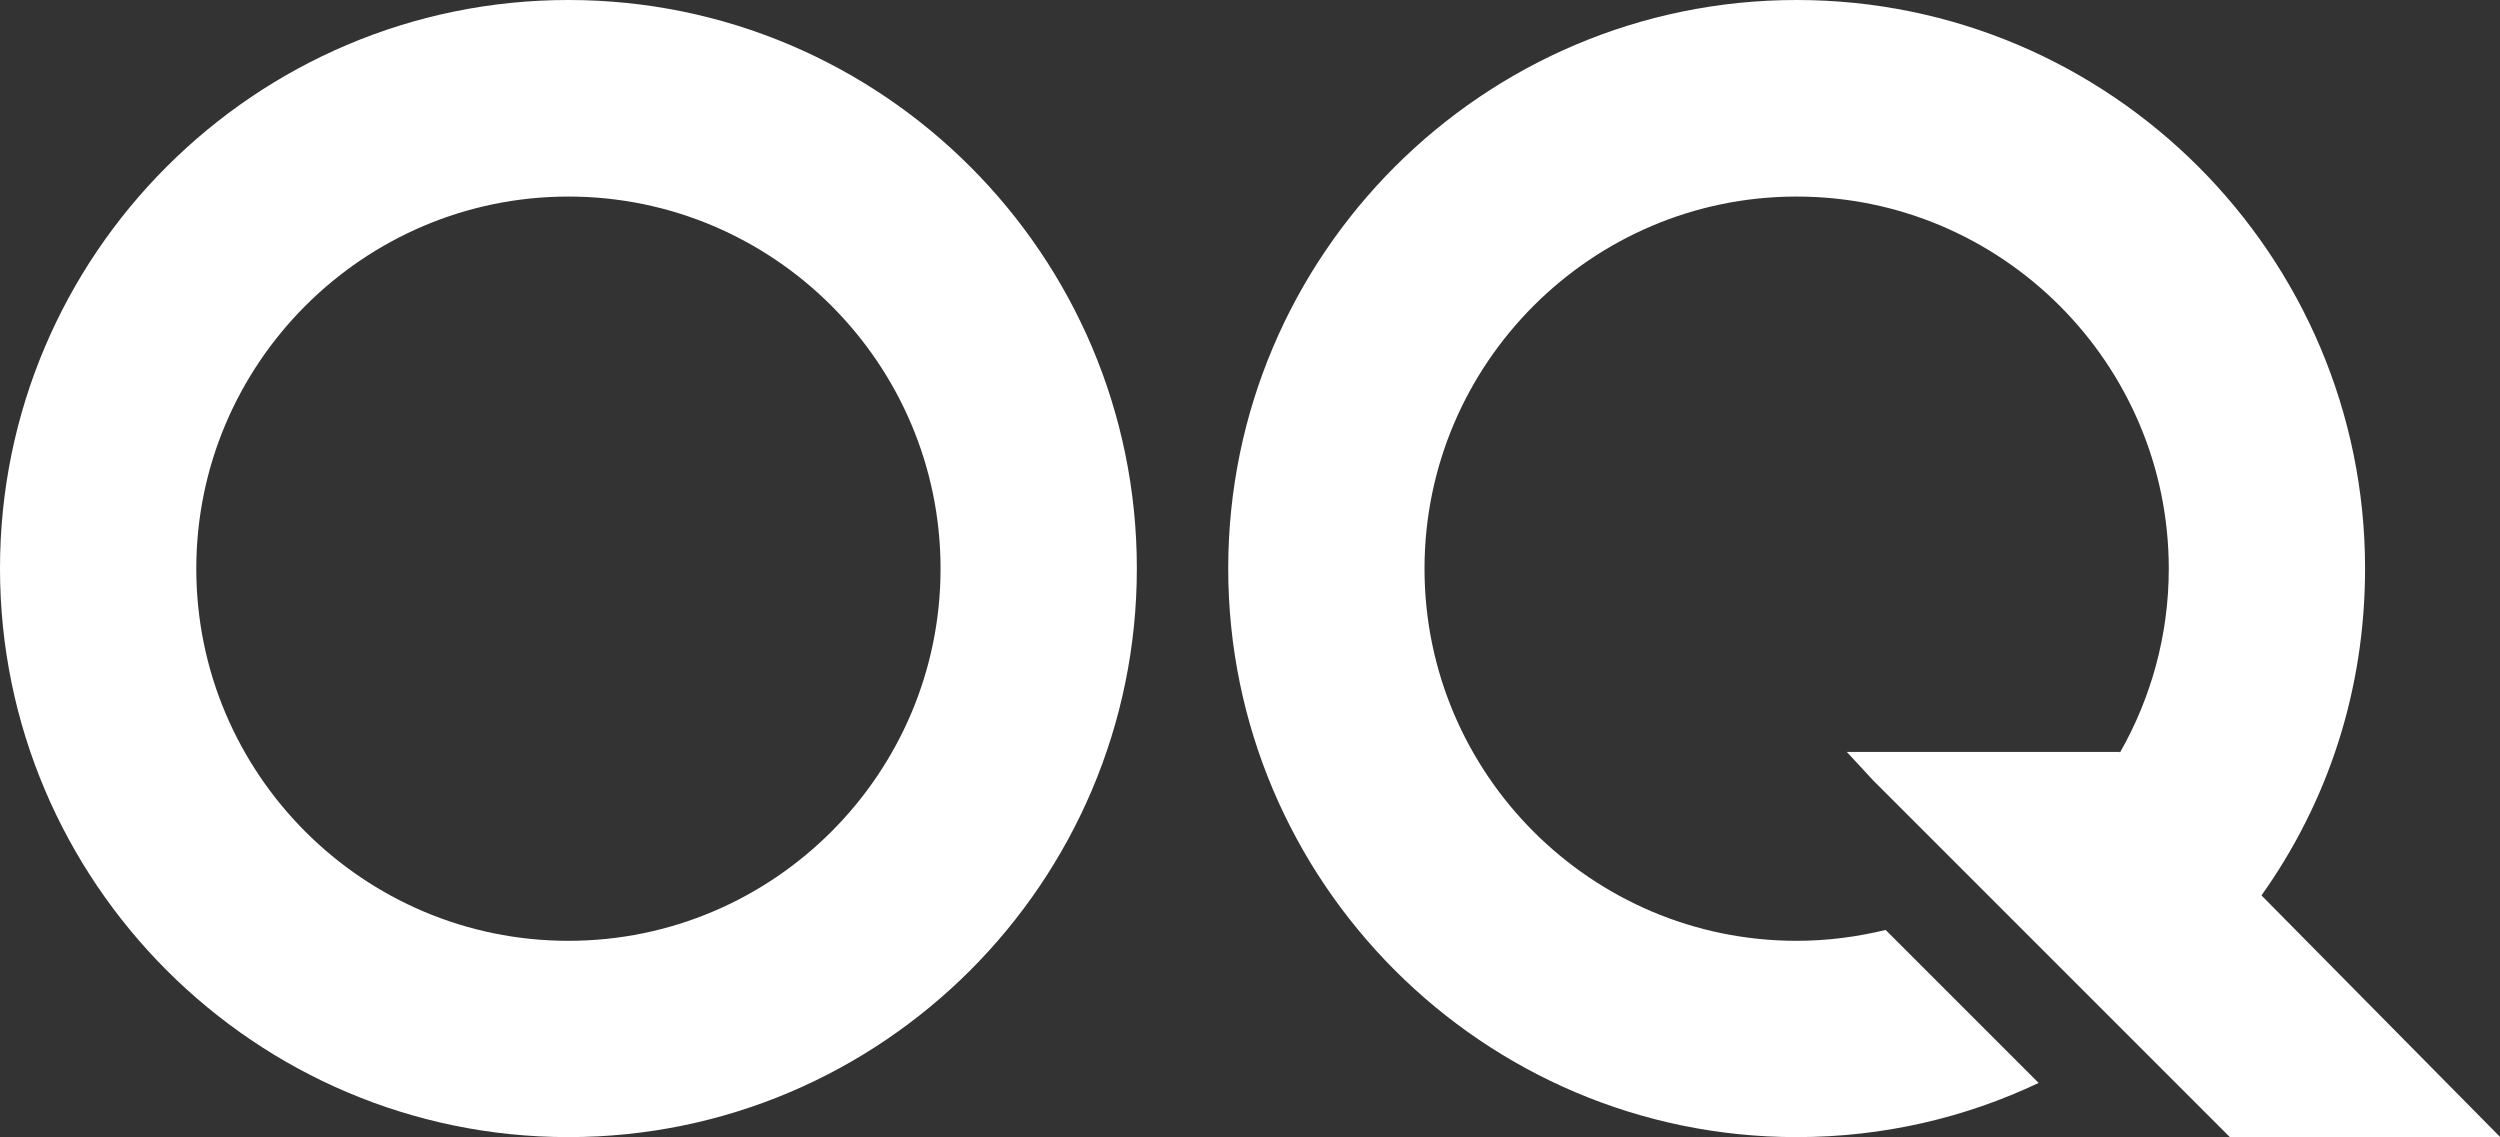
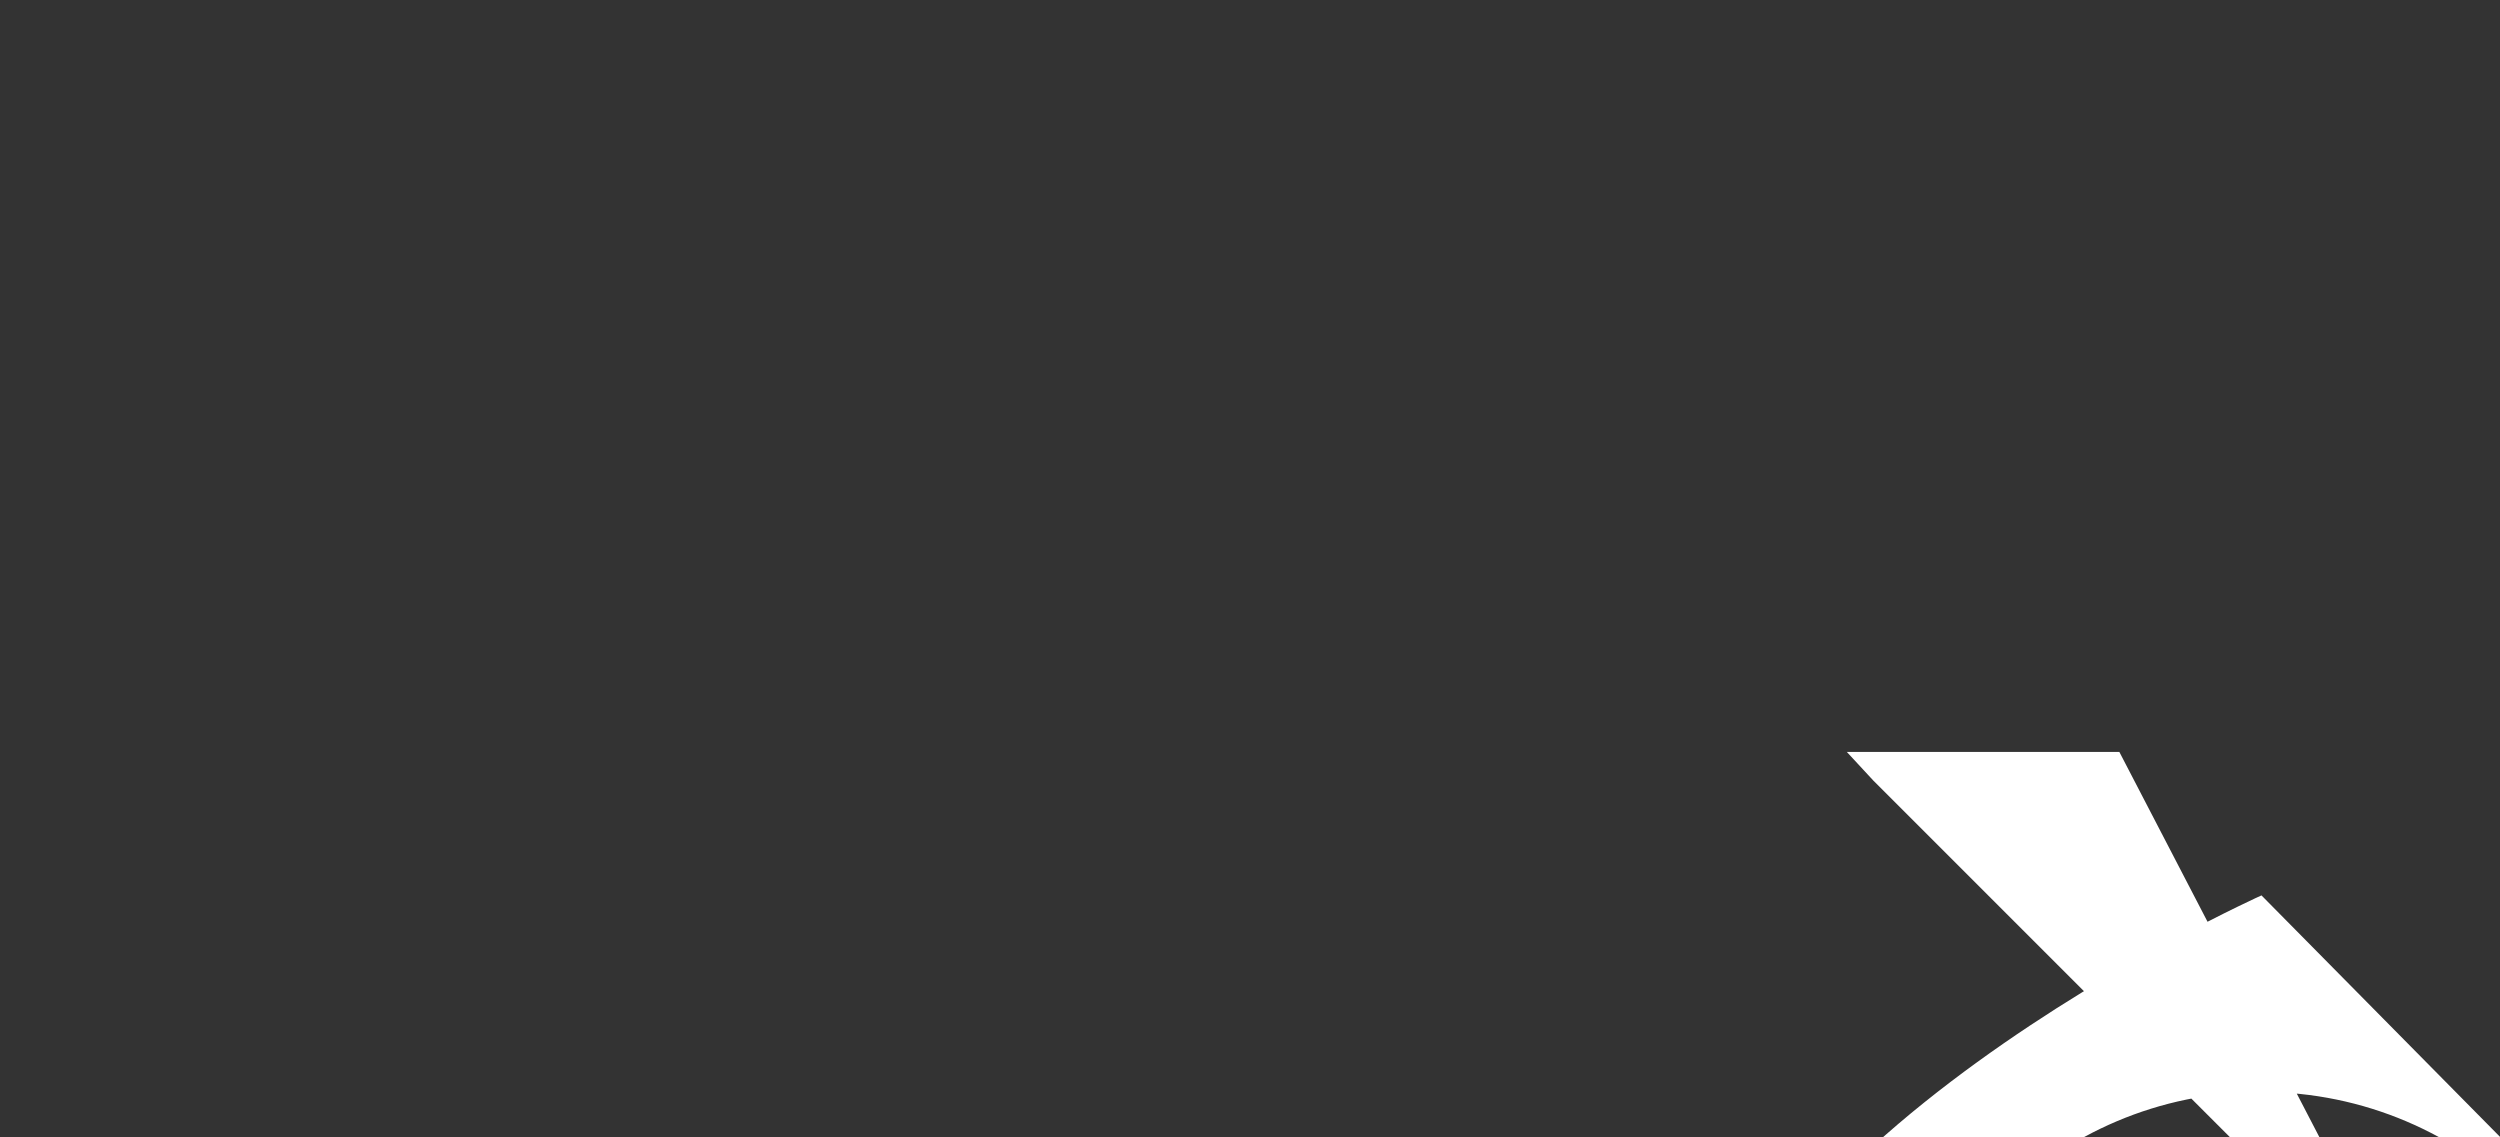
<svg xmlns="http://www.w3.org/2000/svg" id="Layer_2" data-name="Layer 2" viewBox="0 0 94.12 42.81">
  <rect x="0" y="0" width="94.12" height="42.81" fill="#333333" stroke="none" />
  <defs>
    <style>
      .cls-1 {
        fill: #fff;
        stroke-width: 0px;
      }
    </style>
  </defs>
  <g id="Layer_1-2" data-name="Layer 1">
    <g>
-       <path class="cls-1" d="M21.4,0C9.6,0,0,9.6,0,21.4s9.6,21.41,21.4,21.41,21.4-9.6,21.4-21.41S33.2,0,21.4,0ZM21.4,35.42c-7.73,0-14.01-6.29-14.01-14.01s6.29-14.01,14.01-14.01,14.01,6.29,14.01,14.01-6.29,14.01-14.01,14.01Z" />
-       <path class="cls-1" d="M79.79,28.31h-10.26l1,1.08,13.42,13.42h10.18s-8.99-9.1-8.99-9.1c2.49-3.5,3.9-7.7,3.9-12.31,0-11.8-9.6-21.4-21.4-21.4s-21.4,9.6-21.4,21.4,9.6,21.41,21.4,21.41c3.26,0,6.35-.73,9.11-2.04l-5.76-5.76c-1.07.26-2.19.41-3.35.41-7.73,0-14.01-6.29-14.01-14.01s6.29-14.01,14.01-14.01,14.01,6.29,14.01,14.01c0,2.51-.67,4.87-1.83,6.91h-.02Z" />
+       <path class="cls-1" d="M79.79,28.31h-10.26l1,1.08,13.42,13.42h10.18s-8.99-9.1-8.99-9.1s-21.4,9.6-21.4,21.4,9.6,21.41,21.4,21.41c3.26,0,6.35-.73,9.11-2.04l-5.76-5.76c-1.07.26-2.19.41-3.35.41-7.73,0-14.01-6.29-14.01-14.01s6.29-14.01,14.01-14.01,14.01,6.29,14.01,14.01c0,2.51-.67,4.87-1.83,6.91h-.02Z" />
    </g>
  </g>
</svg>